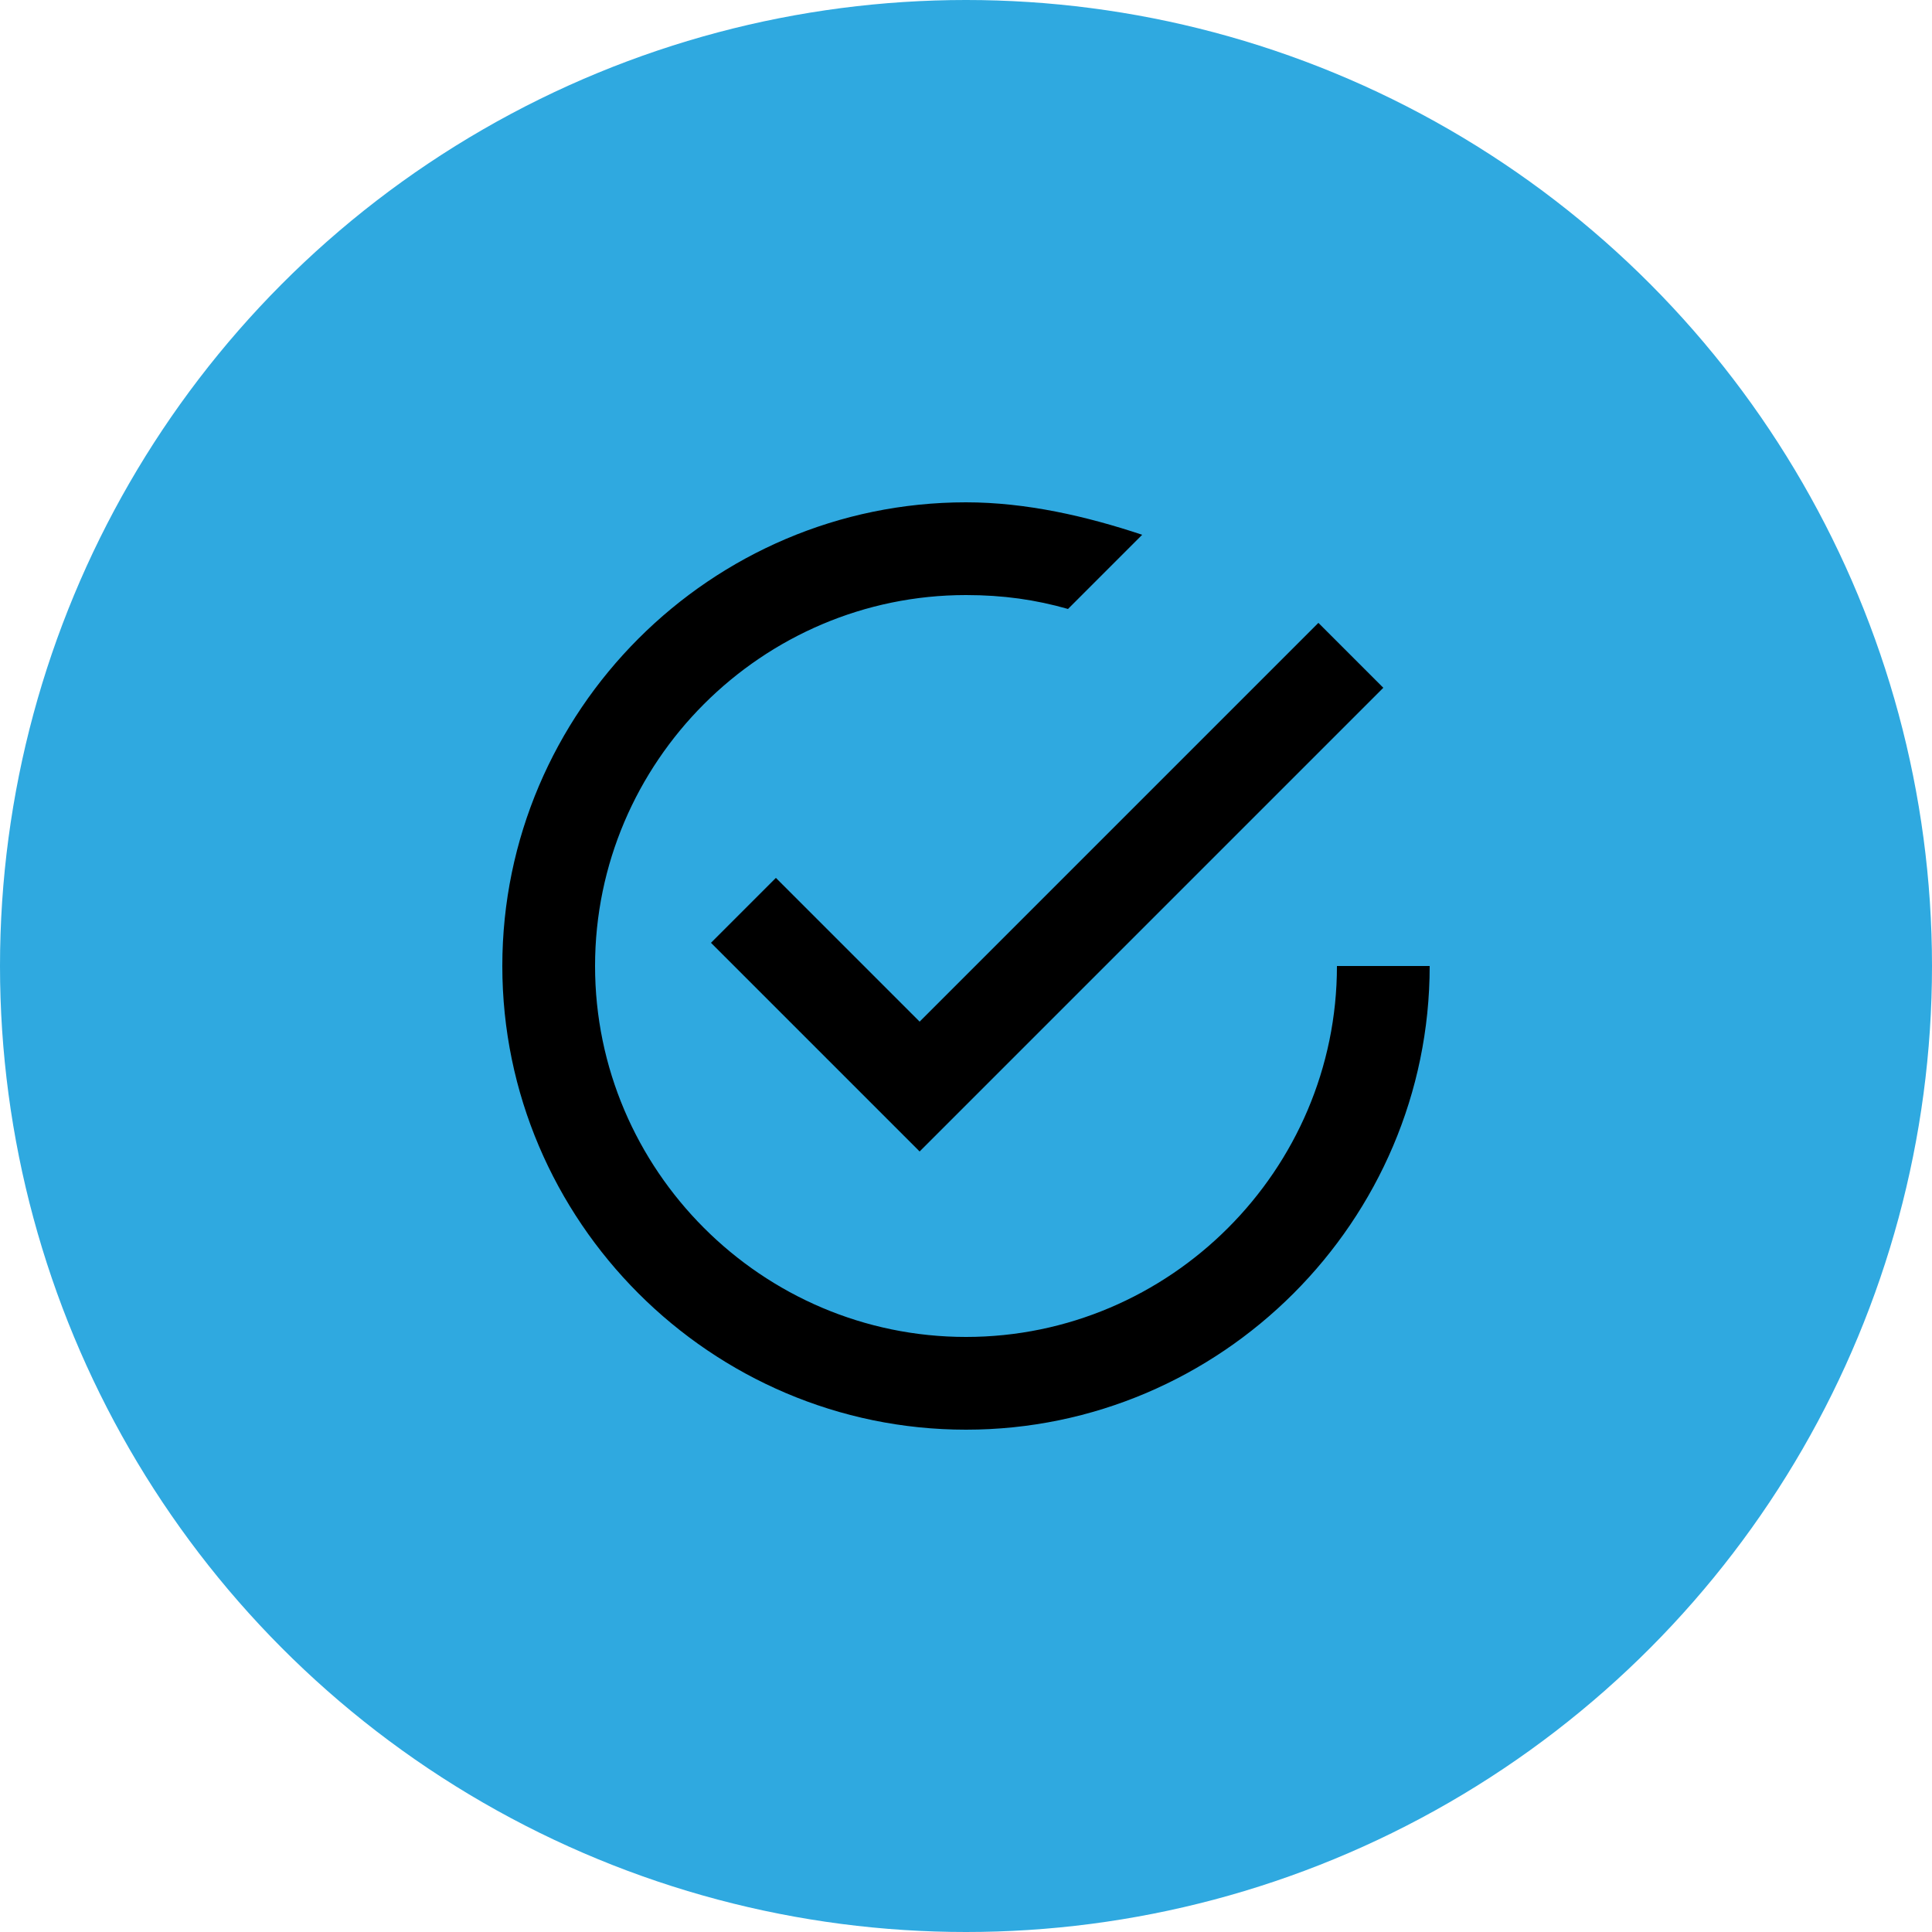
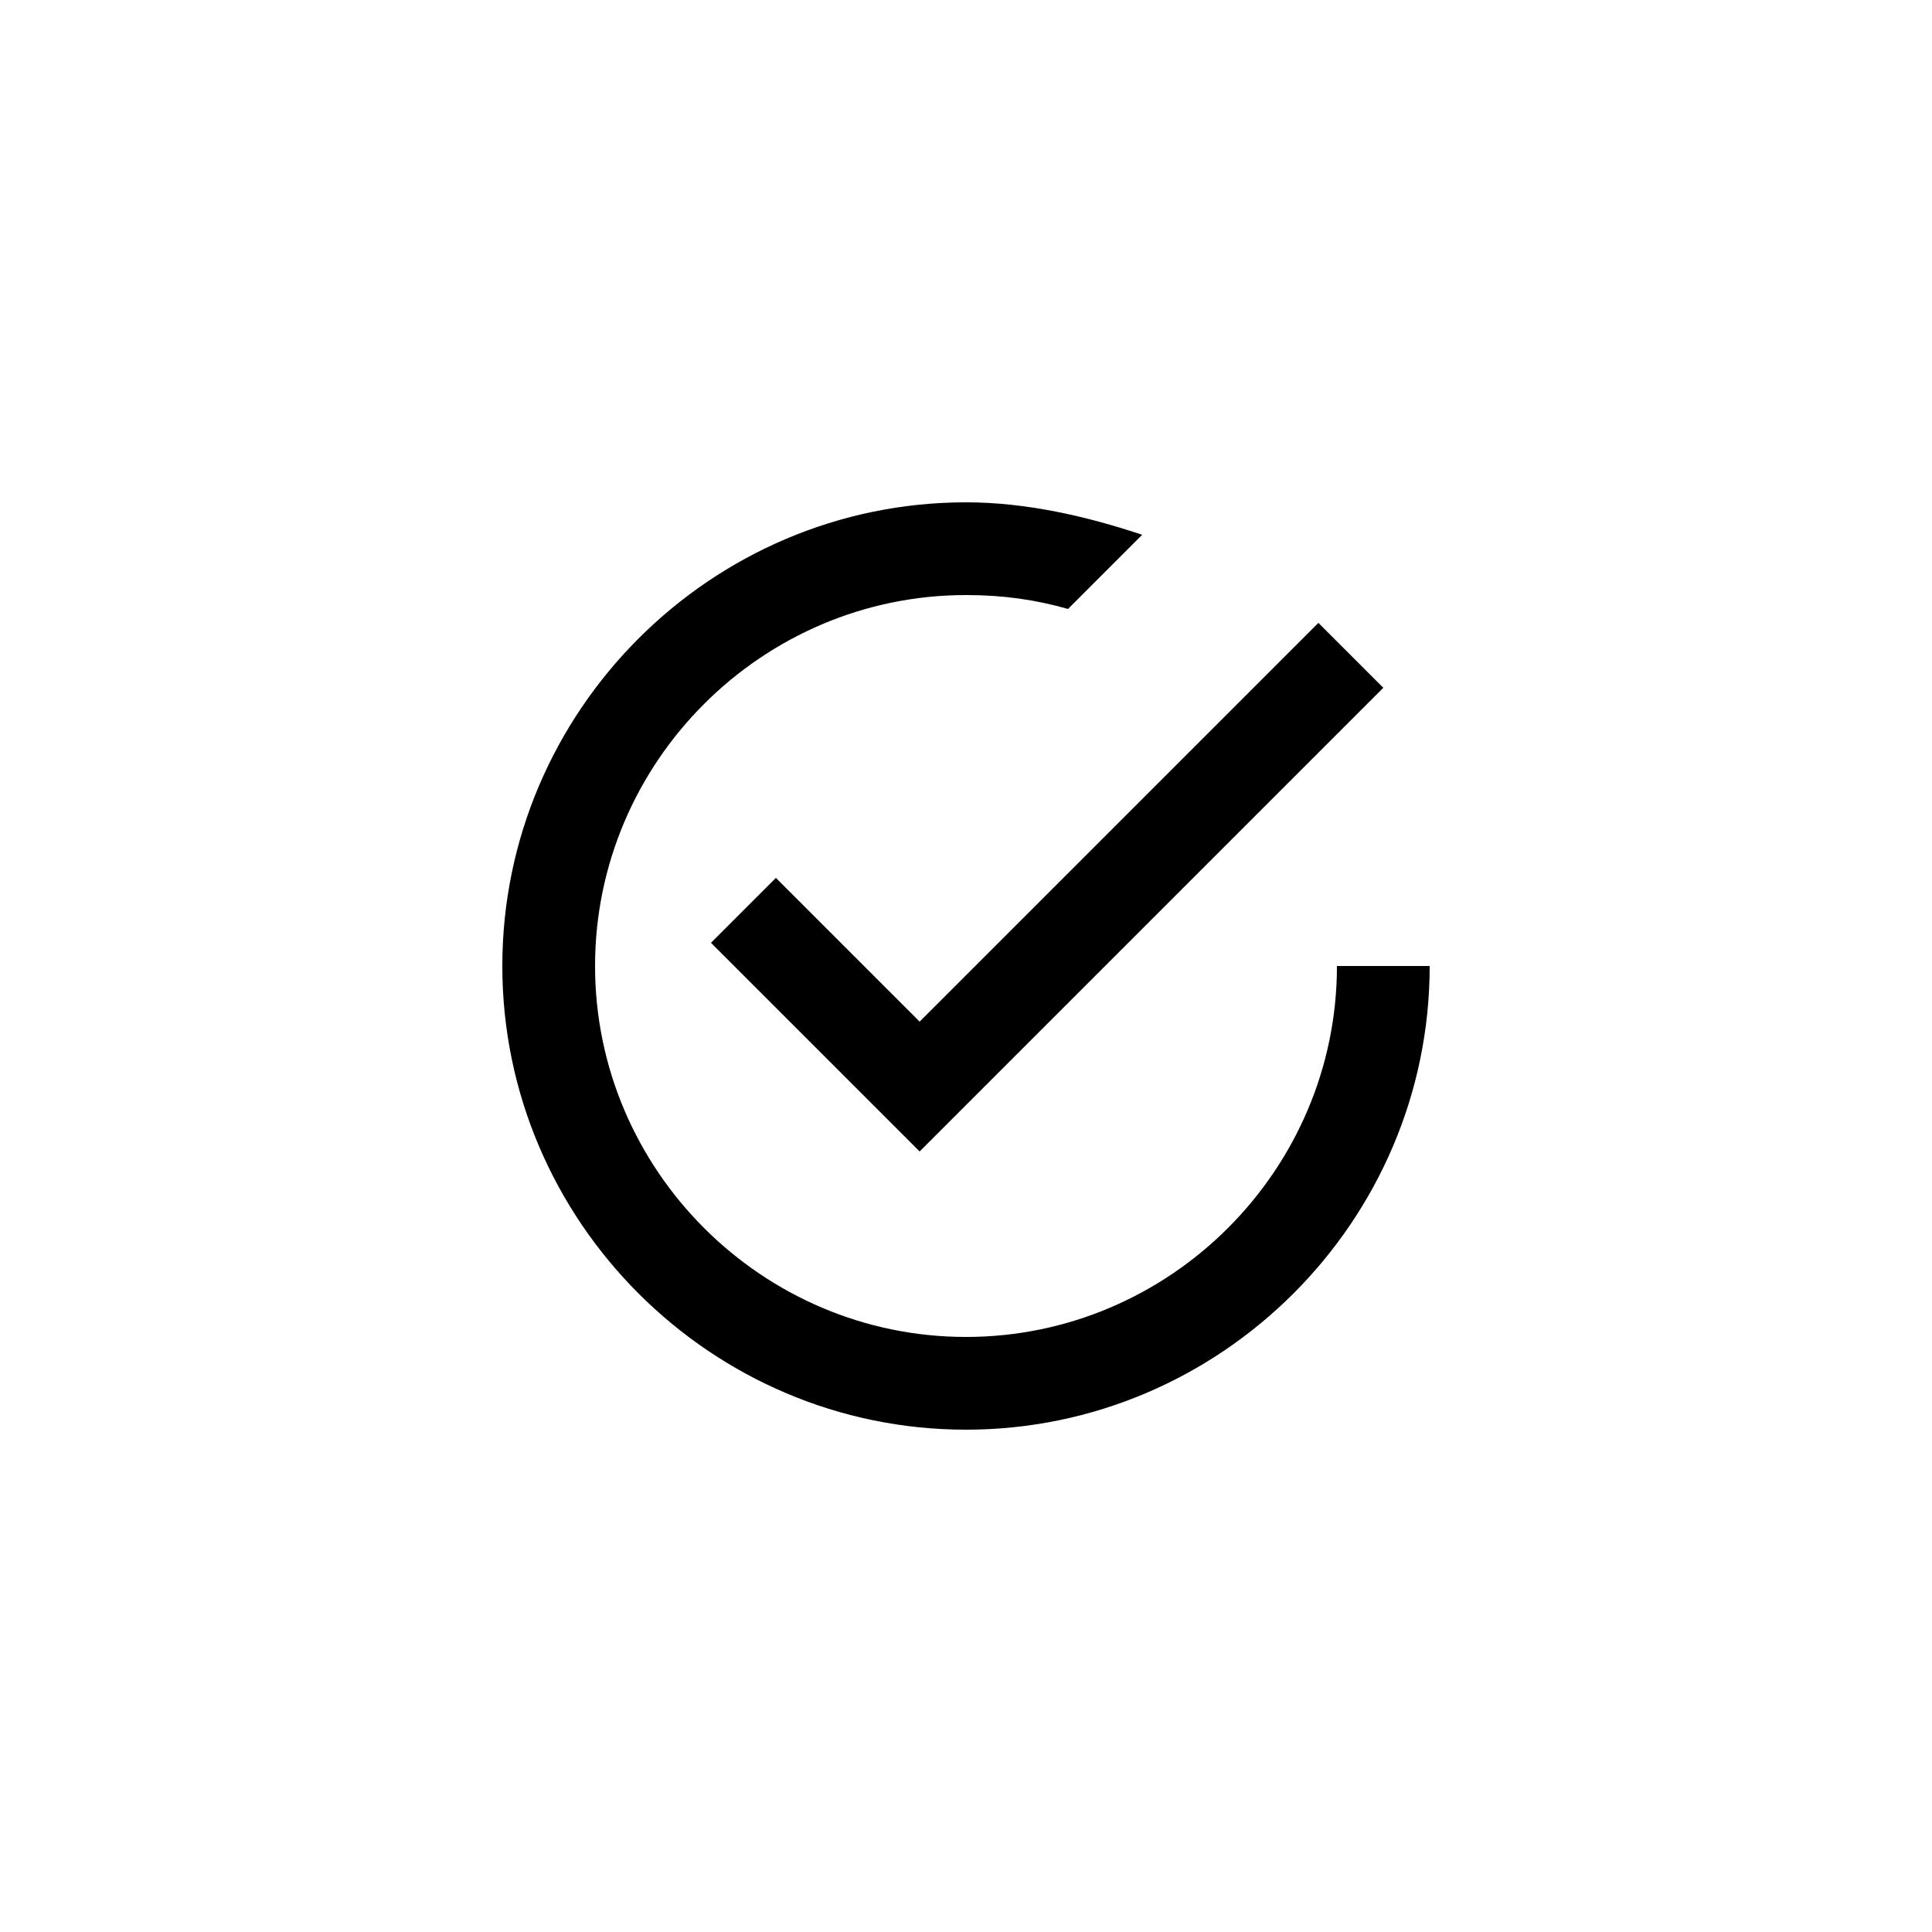
<svg xmlns="http://www.w3.org/2000/svg" width="50" height="50" viewBox="0 0 50 50" fill="none">
-   <circle cx="25" cy="25" r="25" fill="#2FA9E0" />
  <g clip-path="url(#clip0_34_551)">
-     <path d="M20.08 22.72L18.4 24.4L23.8 29.8L35.8 17.8L34.12 16.12L23.8 26.44L20.08 22.72ZM34.6 25C34.6 30.28 30.28 34.6 25 34.6C19.72 34.6 15.4 30.28 15.4 25C15.4 19.72 19.72 15.4 25 15.4C25.96 15.4 26.8 15.52 27.64 15.76L29.56 13.84C28.12 13.36 26.56 13 25 13C18.4 13 13 18.4 13 25C13 31.6 18.4 37 25 37C31.6 37 37 31.6 37 25H34.6Z" fill="black" />
+     <path d="M20.08 22.72L18.4 24.4L23.8 29.8L35.8 17.8L34.12 16.12L23.8 26.44ZM34.6 25C34.6 30.28 30.28 34.6 25 34.6C19.72 34.6 15.4 30.28 15.4 25C15.4 19.72 19.72 15.4 25 15.4C25.96 15.4 26.8 15.52 27.64 15.76L29.56 13.84C28.12 13.36 26.56 13 25 13C18.4 13 13 18.4 13 25C13 31.6 18.4 37 25 37C31.6 37 37 31.6 37 25H34.6Z" fill="black" />
  </g>
  <defs>
    <clipPath id="clip0_34_551">
      <rect width="24" height="24" fill="white" transform="translate(13 13)" />
    </clipPath>
  </defs>
</svg>